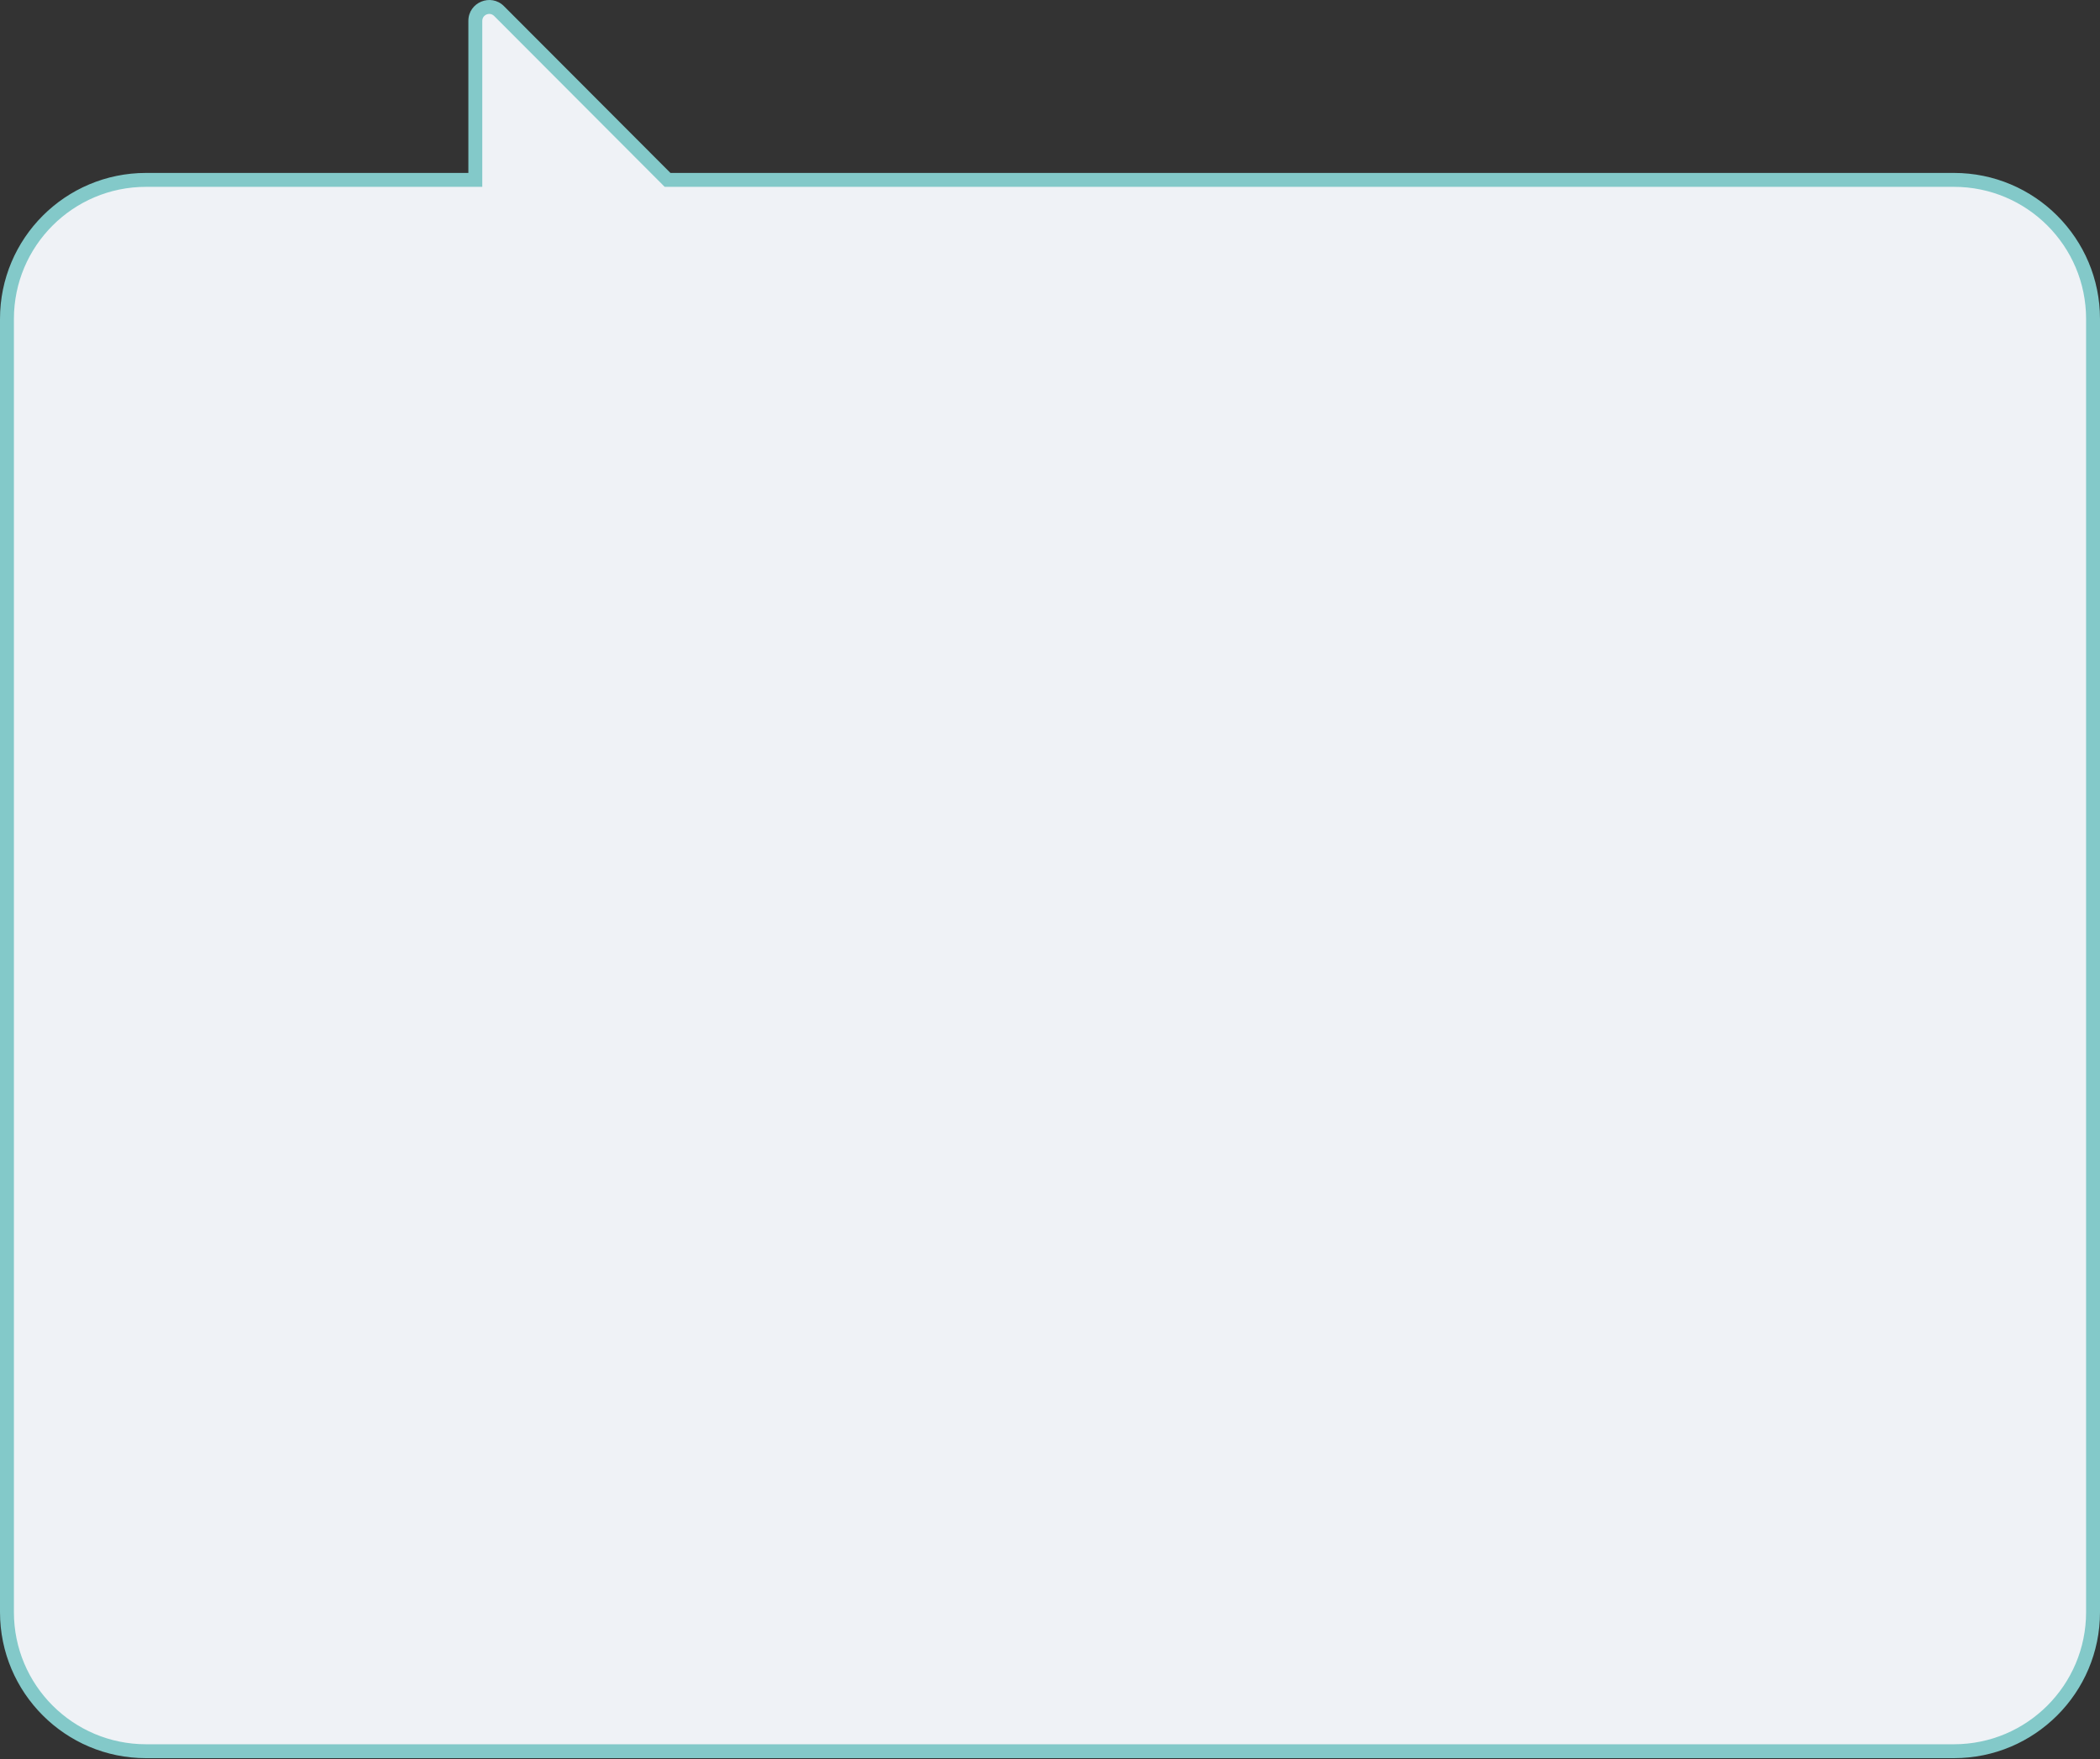
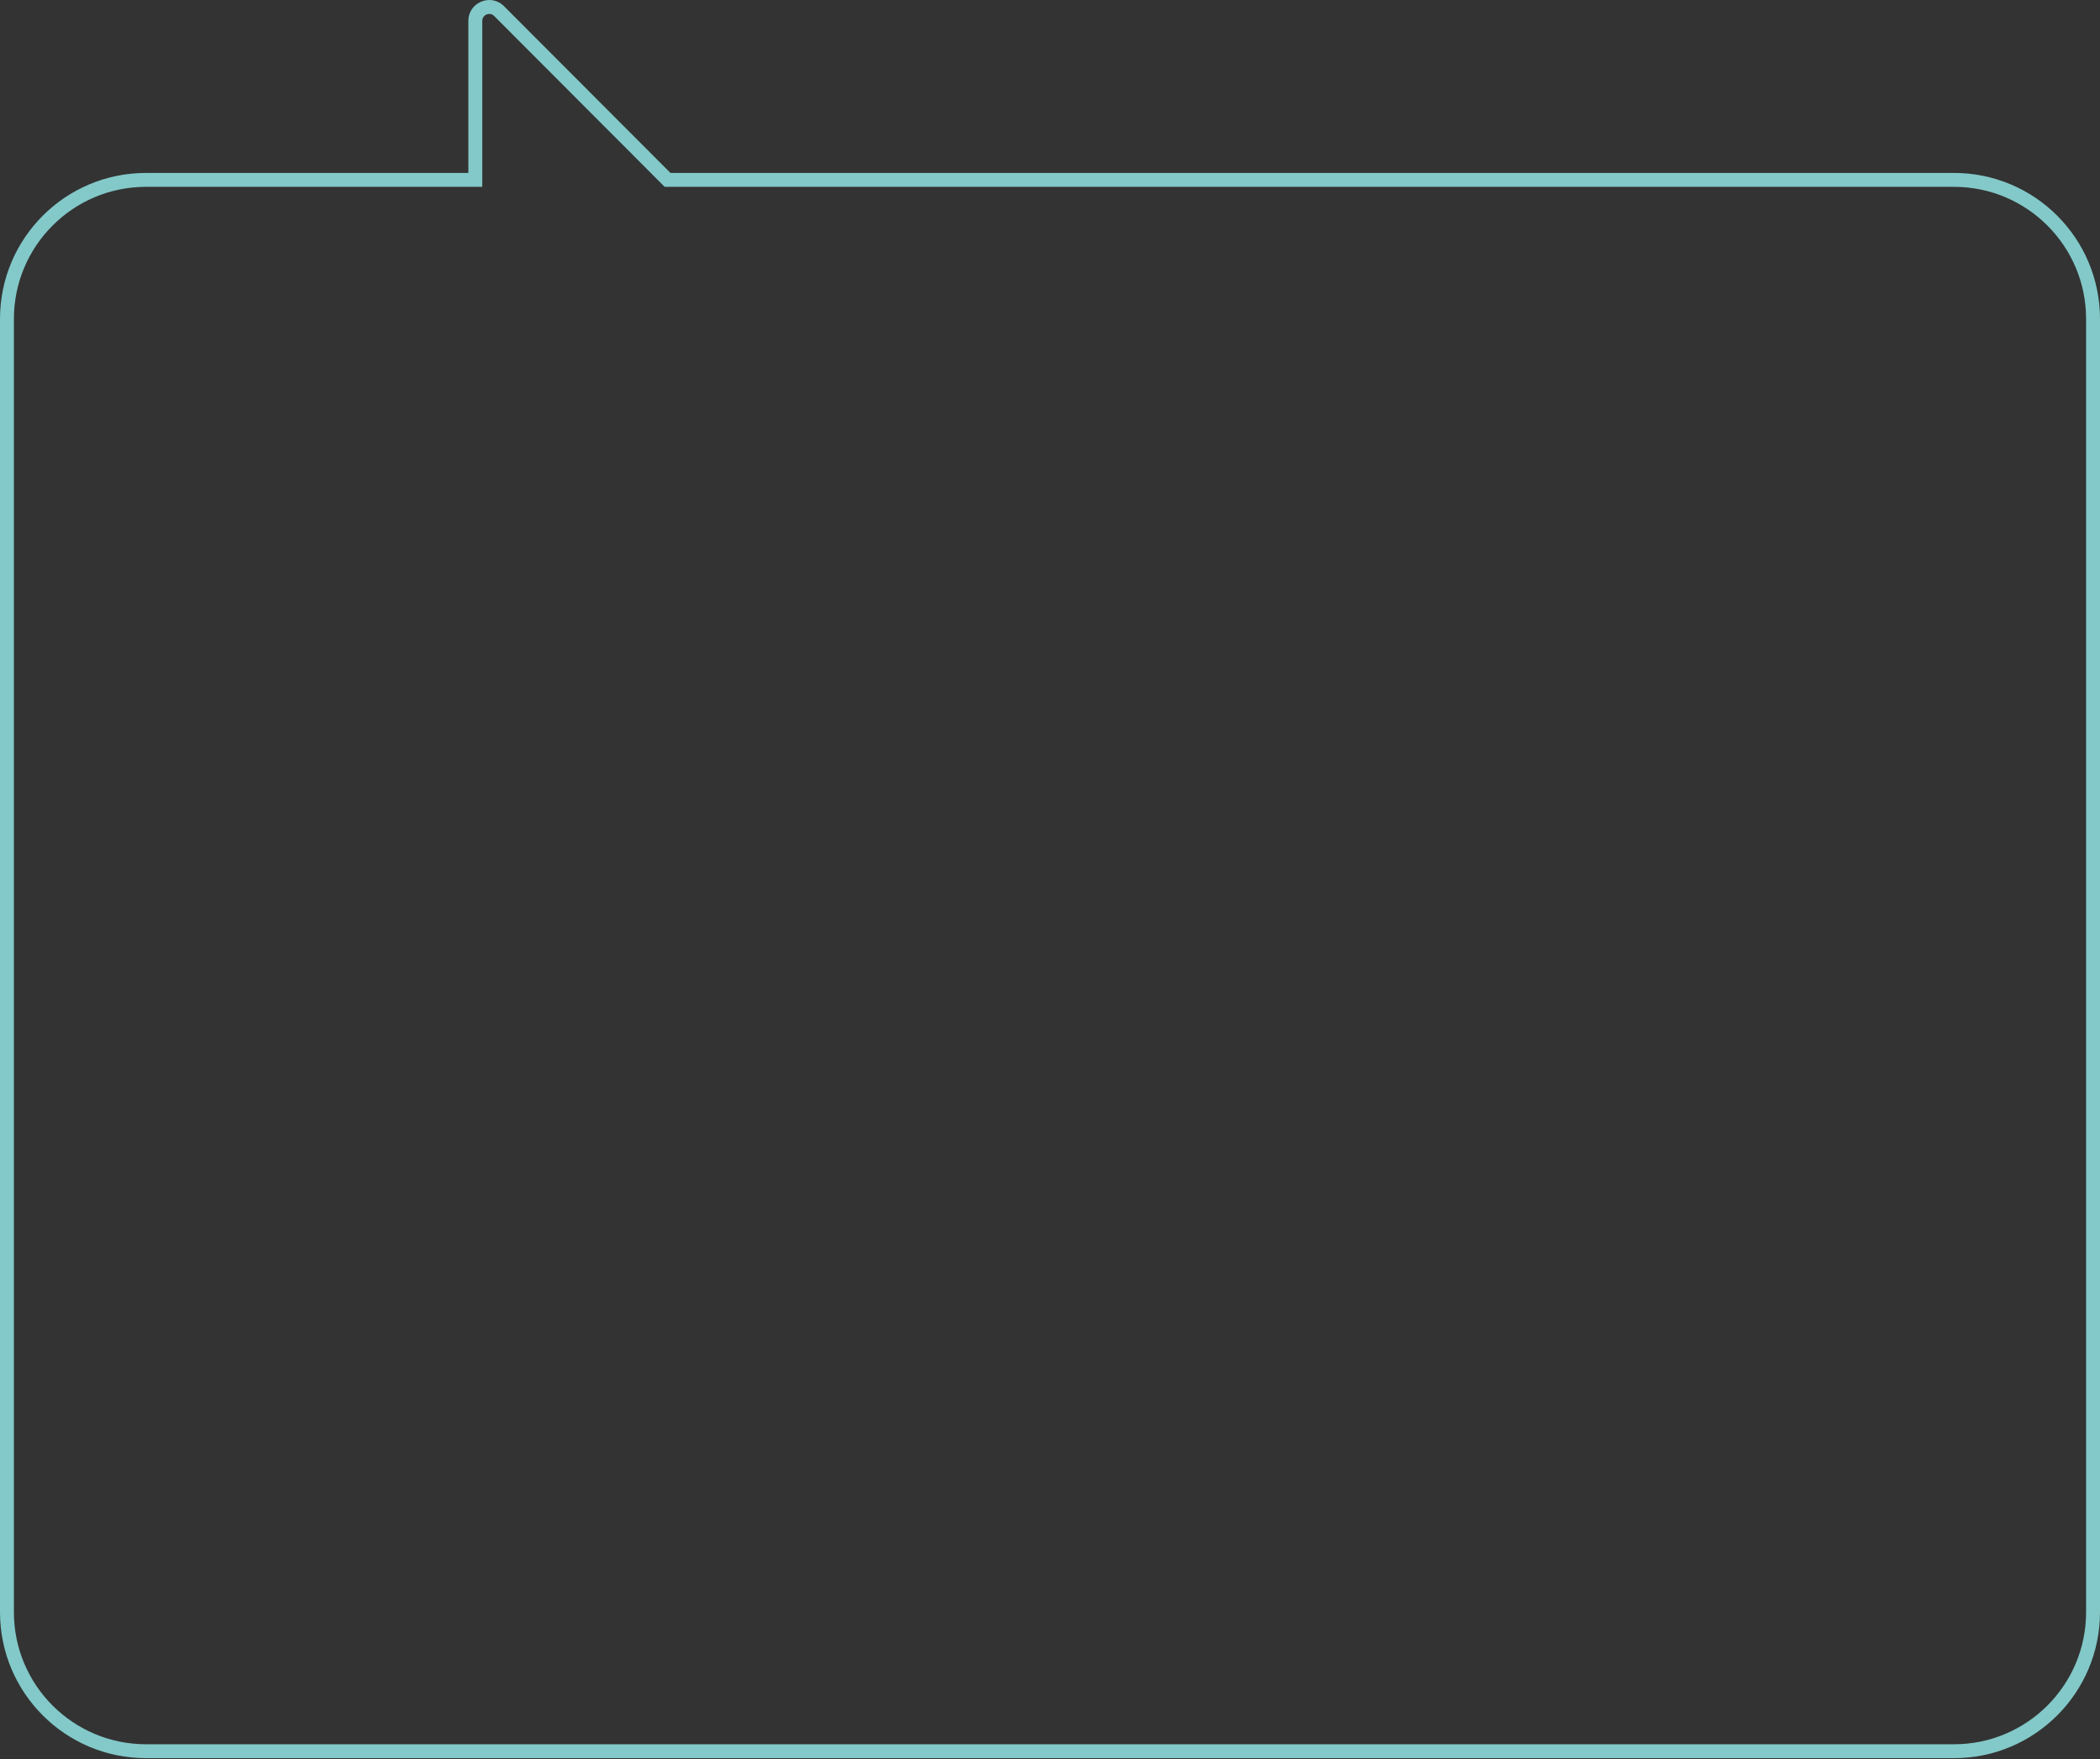
<svg xmlns="http://www.w3.org/2000/svg" width="1208" height="1012" viewBox="0 0 1208 1012" fill="none">
  <rect x="0" y="0" width="1208" height="1012" fill="#333333" stroke="none" />
-   <path fill-rule="evenodd" clip-rule="evenodd" d="M384.006 103.474H1124C1168.18 103.474 1204 139.291 1204 183.474V927.34C1204 971.523 1168.18 1007.34 1124 1007.34H84C39.817 1007.34 4 971.523 4 927.34V183.474C4 139.291 39.817 103.474 84 103.474H273.422V12.024C273.422 4.893 282.046 1.325 287.084 6.372L384.006 103.474Z" fill="#EFF2F6" />
  <path d="M384.006 103.474L381.175 106.3L382.347 107.474H384.006V103.474ZM273.422 103.474V107.474H277.422V103.474H273.422ZM287.084 6.372L284.253 9.198V9.198L287.084 6.372ZM384.006 107.474H1124V99.474H384.006V107.474ZM1124 107.474C1165.97 107.474 1200 141.501 1200 183.474H1208C1208 137.082 1170.39 99.474 1124 99.474V107.474ZM1200 183.474V927.34H1208V183.474H1200ZM1200 927.34C1200 969.314 1165.97 1003.34 1124 1003.34V1011.34C1170.39 1011.34 1208 973.732 1208 927.34H1200ZM1124 1003.34H84V1011.34H1124V1003.34ZM84 1003.34C42.026 1003.34 8 969.314 8 927.34H0C0 973.732 37.608 1011.34 84 1011.34V1003.34ZM8 927.34V183.474H0V927.34H8ZM8 183.474C8 141.5 42.026 107.474 84 107.474V99.474C37.608 99.474 0 137.082 0 183.474H8ZM84 107.474H273.422V99.474H84V107.474ZM277.422 103.474V12.024H269.422V103.474H277.422ZM277.422 12.024C277.422 8.458 281.734 6.675 284.253 9.198L289.915 3.546C282.359 -4.024 269.422 1.328 269.422 12.024H277.422ZM284.253 9.198L381.175 106.3L386.837 100.648L289.915 3.546L284.253 9.198Z" fill="#83C9C9" />
</svg>